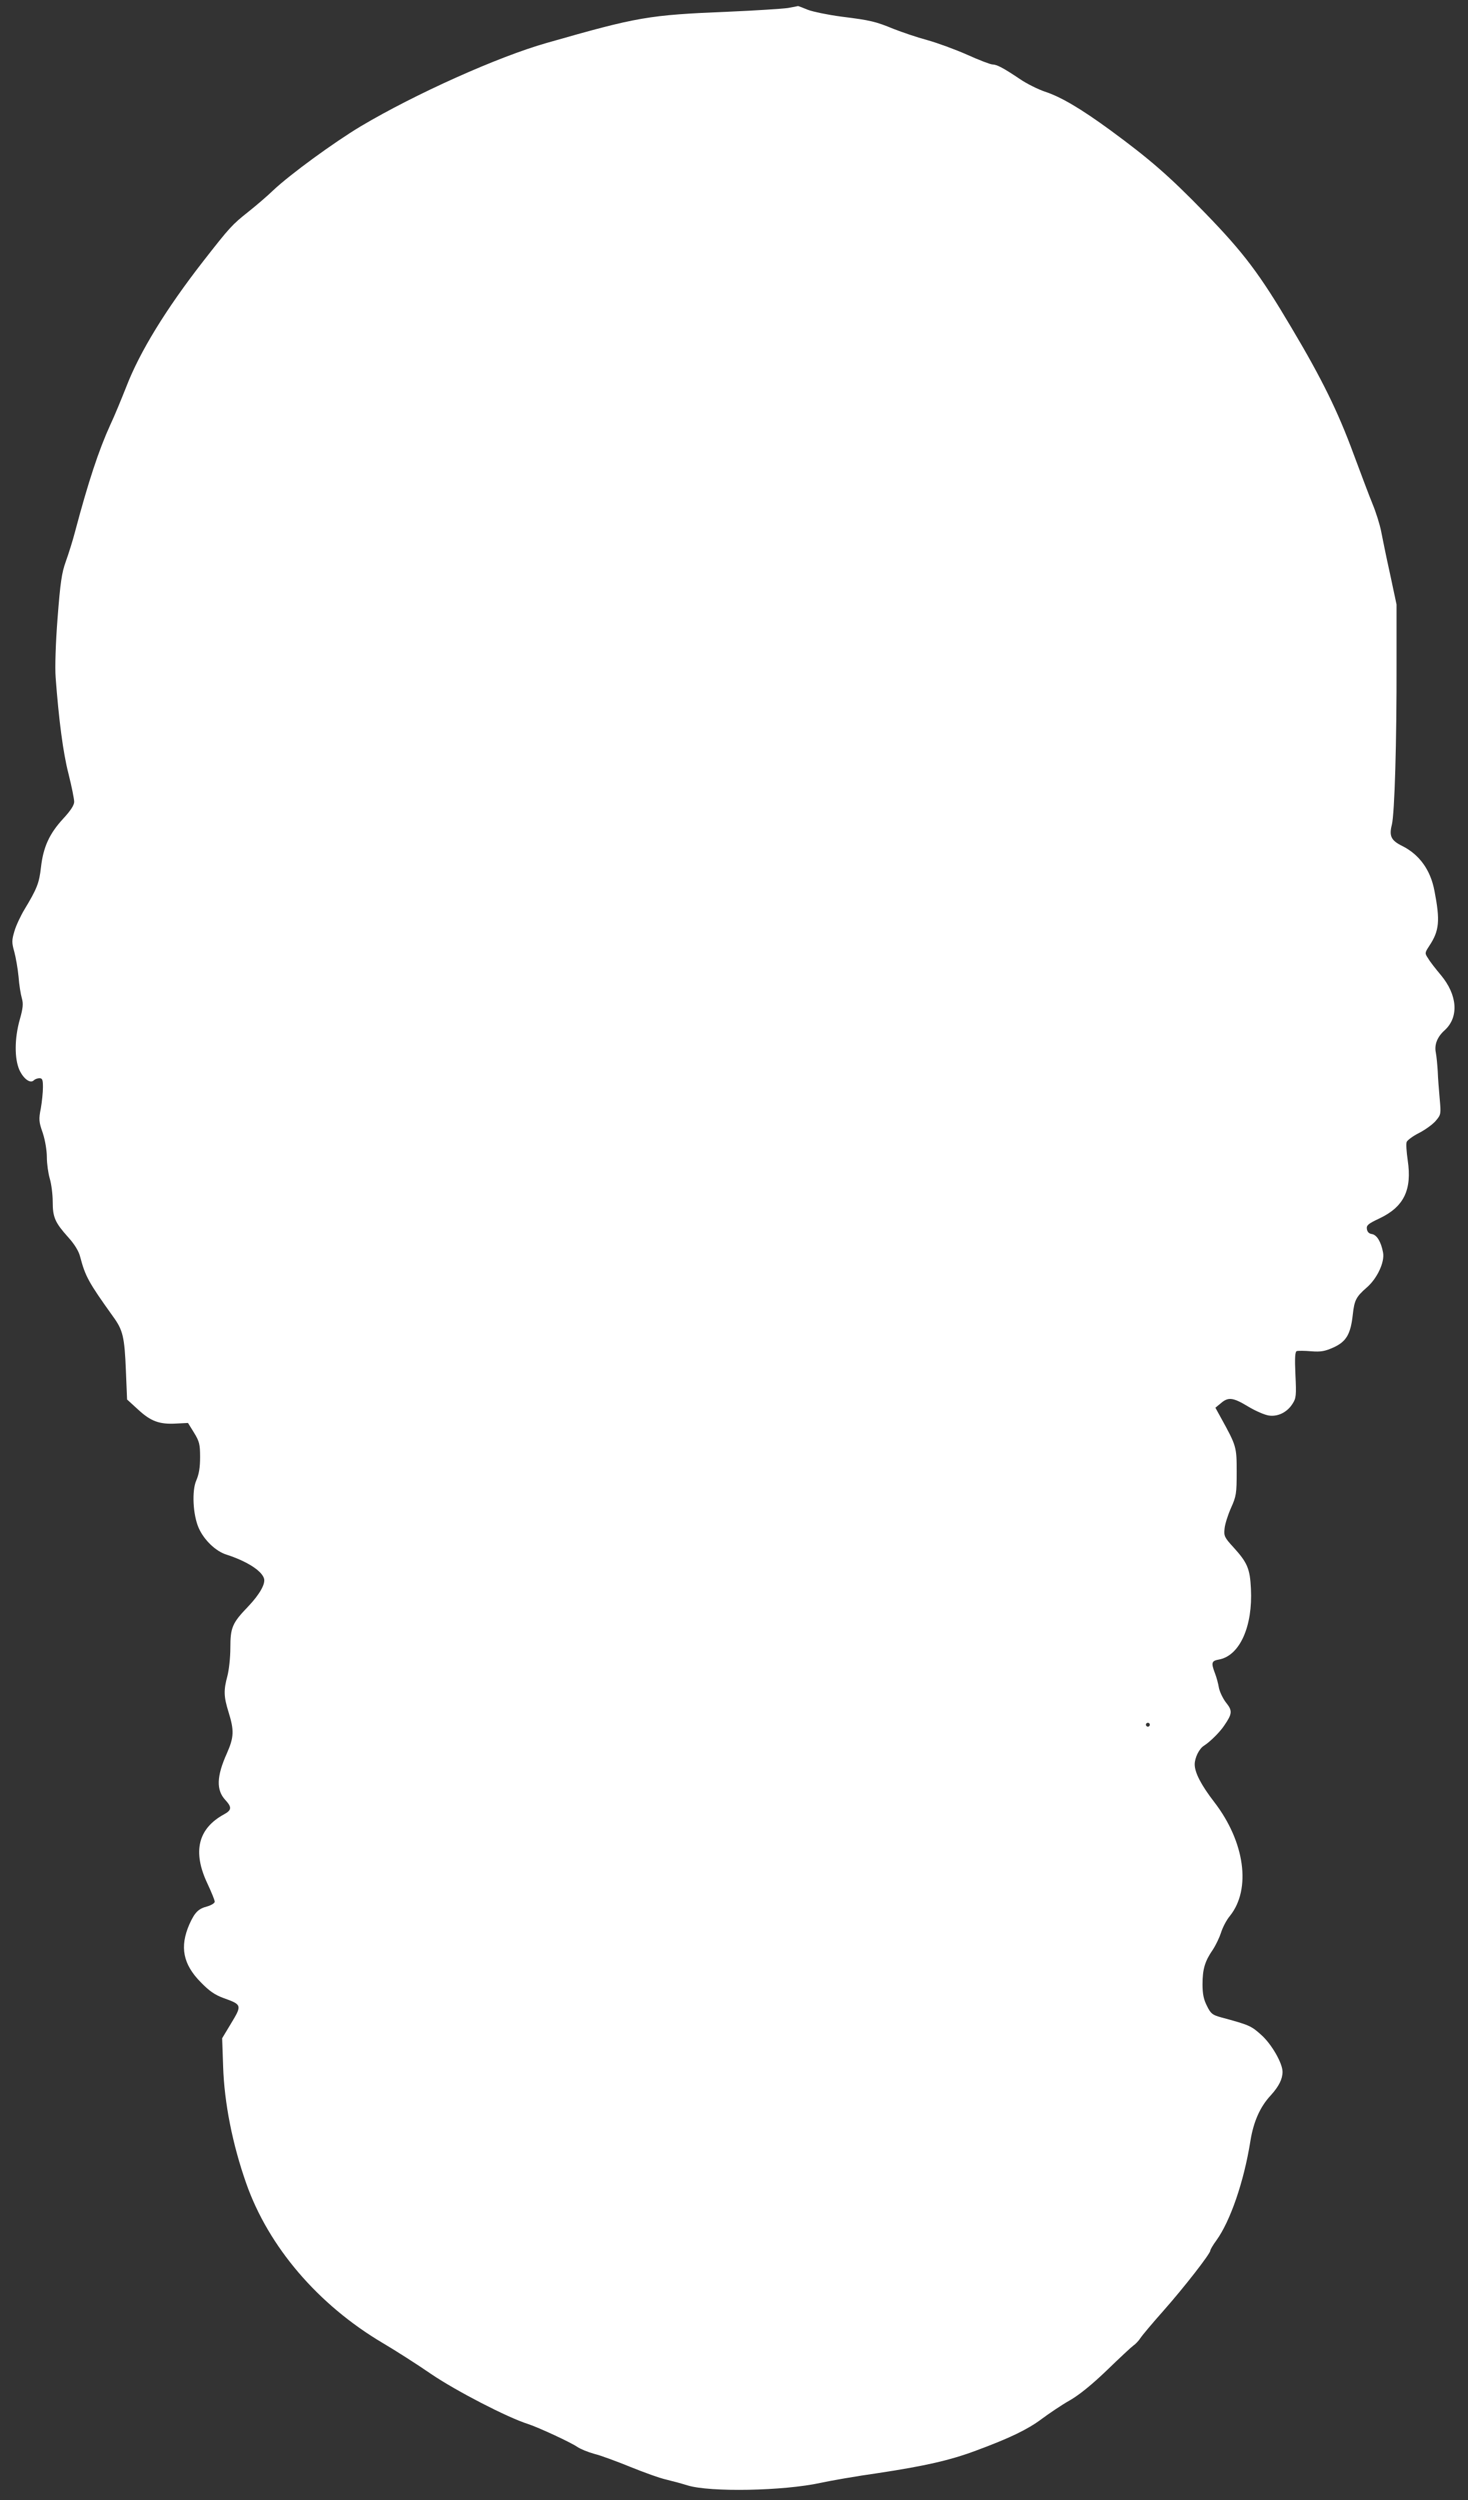
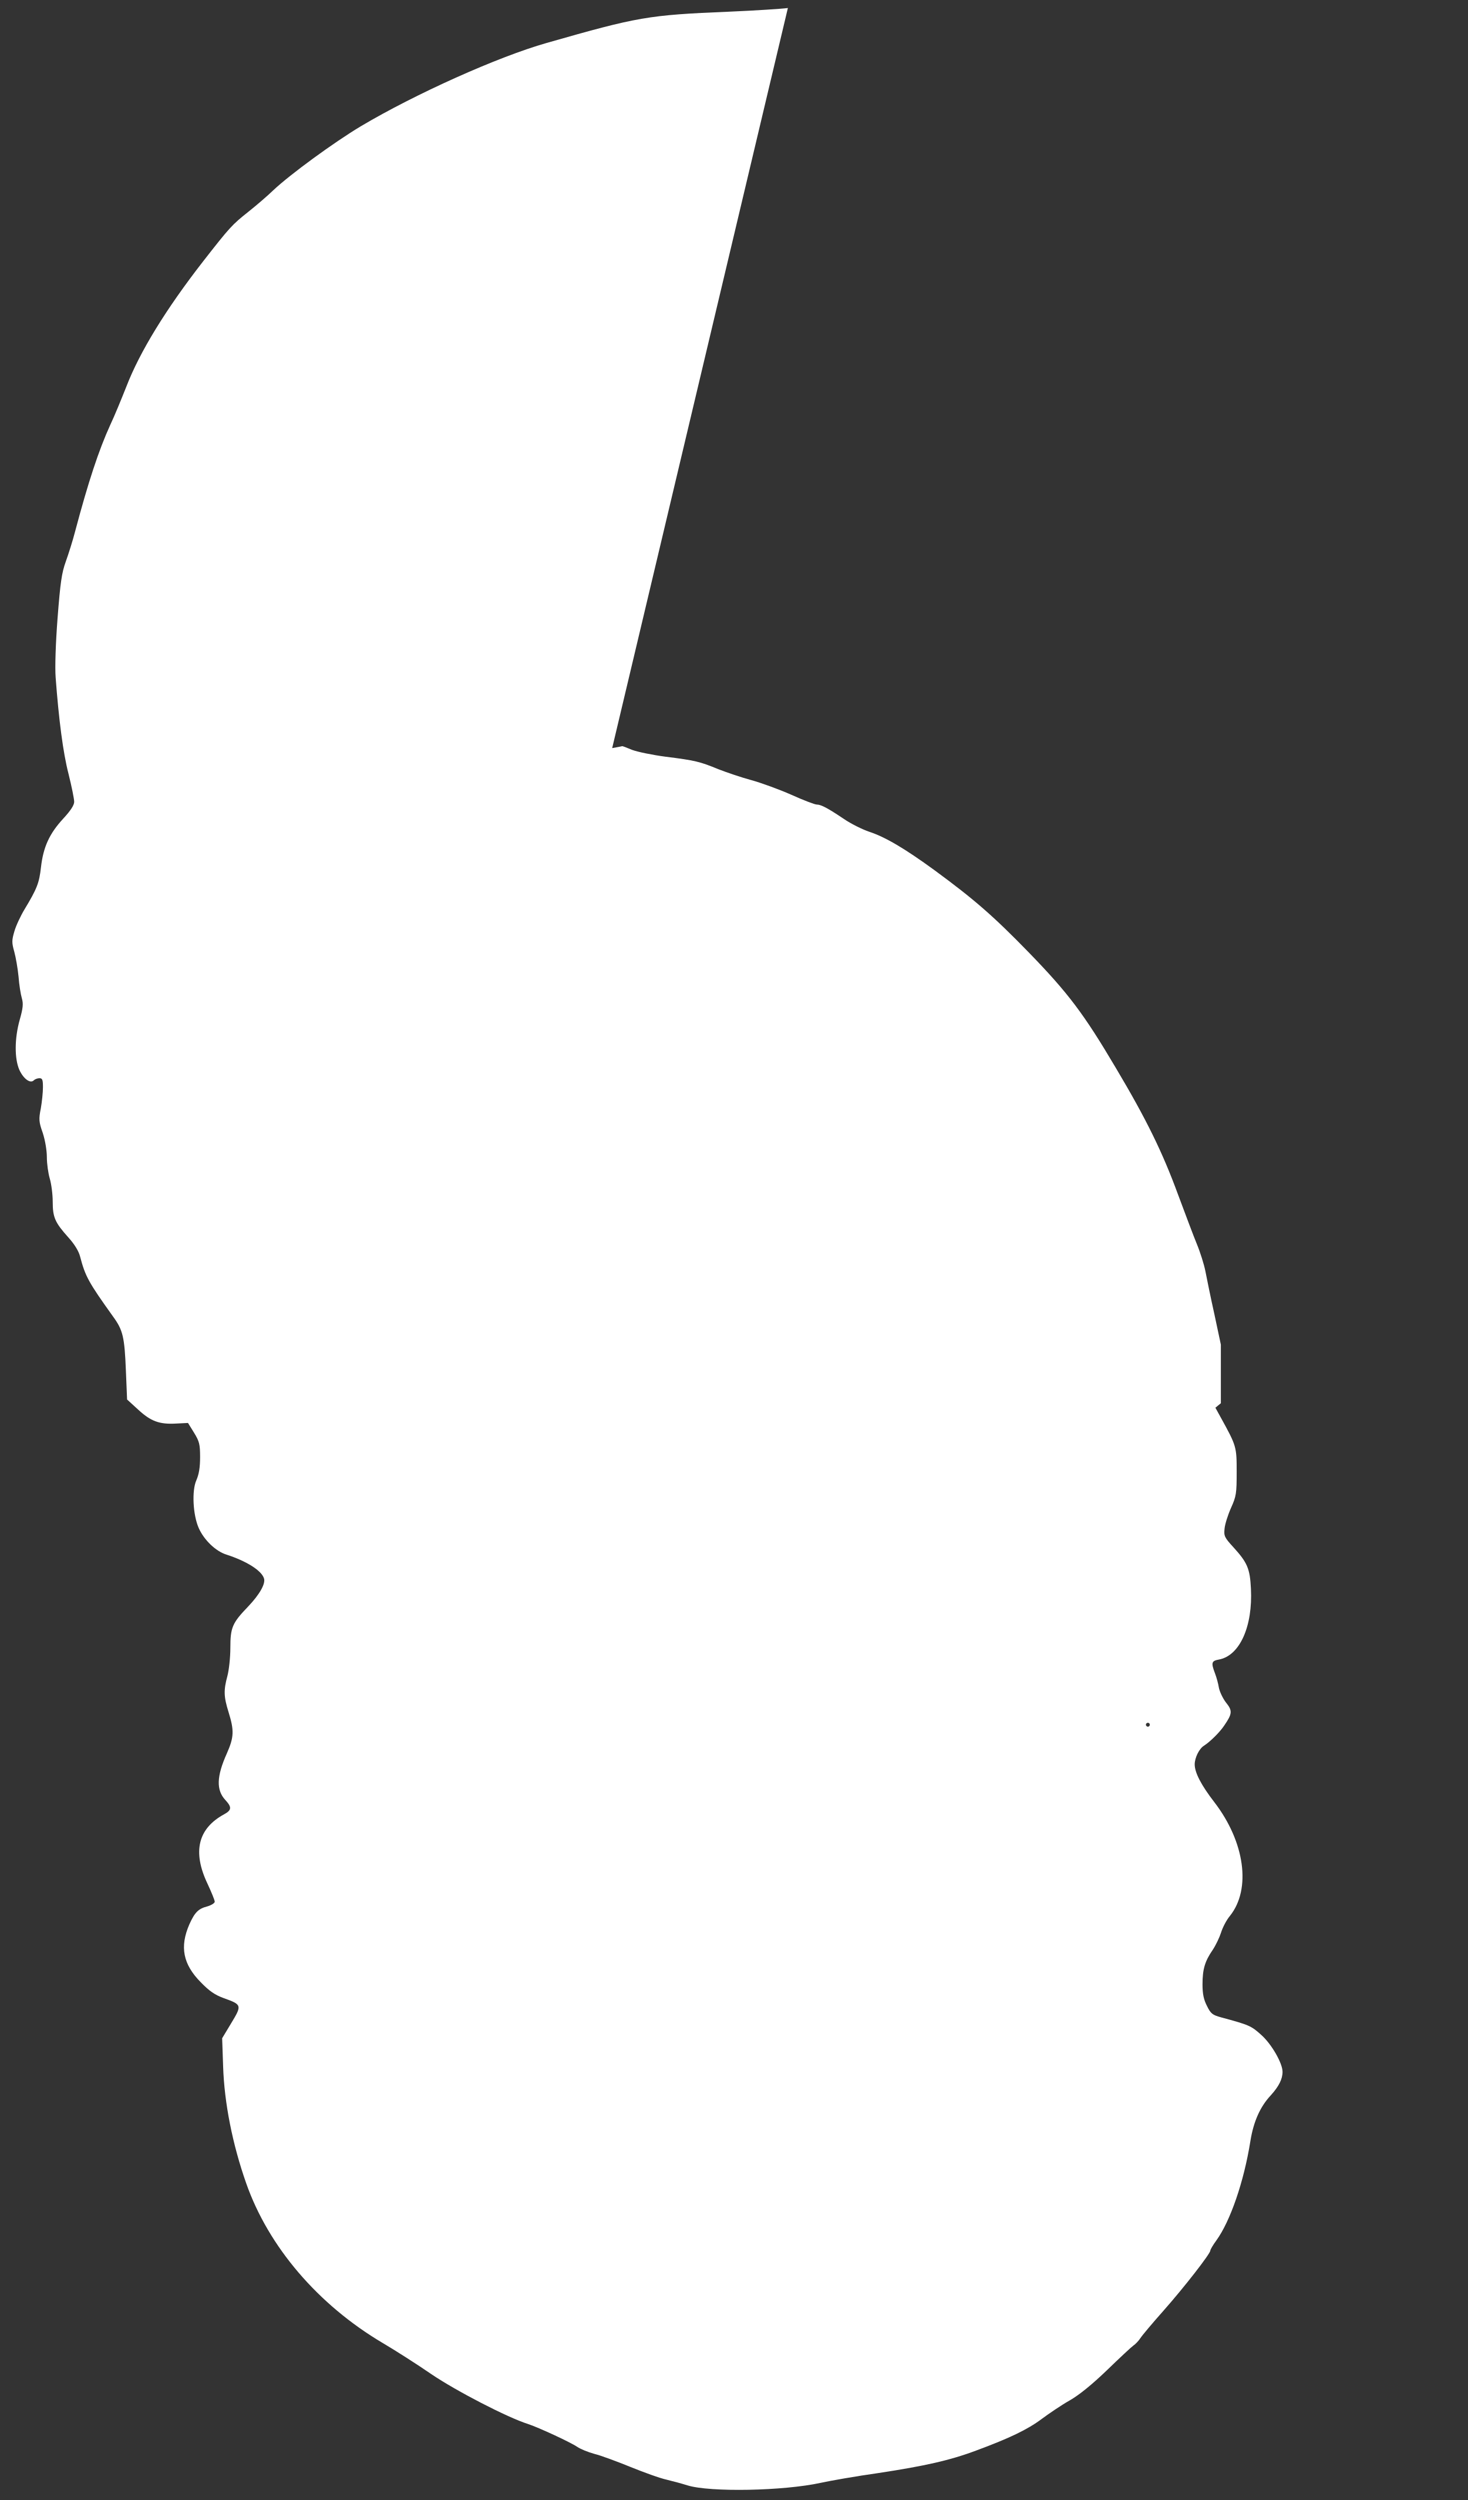
<svg xmlns="http://www.w3.org/2000/svg" version="1.0" width="752pt" height="1280pt" viewBox="0 0 752 1280" preserveAspectRatio="xMidYMid meet">
  <rect x="0" y="0" width="752" height="1280" fill="#333333" stroke="none" />
  <g transform="translate(0,1280) scale(0.1,-0.1)" fill="#ffffff" stroke="none">
-     <path d="M4036 12759 c-28 -4 -165 -13 -305 -19 -411 -17 -462 -26 -931 -160 -250 -71 -673 -261 -951 -426 -137 -82 -362 -246 -449 -328 -30 -29 -86 -77 -125 -108 -87 -69 -97 -80 -236 -258 -189 -243 -323 -461 -392 -640 -25 -63 -61 -151 -82 -195 -59 -129 -113 -293 -180 -545 -12 -47 -34 -116 -48 -155 -21 -58 -28 -108 -42 -288 -10 -130 -14 -254 -10 -305 16 -215 38 -386 66 -494 16 -64 29 -128 29 -143 0 -17 -18 -45 -56 -86 -71 -77 -102 -145 -114 -248 -9 -81 -20 -110 -84 -216 -20 -33 -44 -84 -52 -112 -14 -47 -14 -59 -1 -105 8 -29 18 -87 22 -128 3 -41 11 -91 17 -111 8 -28 6 -50 -11 -110 -27 -96 -27 -199 -2 -256 21 -46 56 -72 74 -54 6 6 19 11 29 11 15 0 18 -8 18 -46 0 -26 -5 -75 -11 -109 -11 -55 -10 -69 10 -125 12 -37 21 -89 21 -124 0 -34 7 -83 15 -110 8 -27 15 -80 15 -118 0 -81 12 -107 80 -183 31 -34 53 -70 60 -97 27 -103 43 -132 169 -308 51 -70 59 -104 66 -280 l6 -145 57 -52 c65 -60 109 -76 195 -71 l60 3 31 -50 c27 -44 31 -59 31 -125 0 -53 -6 -88 -19 -118 -24 -53 -18 -177 12 -245 27 -61 87 -119 142 -136 102 -33 179 -81 192 -121 10 -27 -22 -83 -81 -145 -81 -84 -91 -107 -91 -212 0 -48 -7 -113 -15 -143 -20 -74 -19 -106 6 -186 29 -94 28 -127 -9 -211 -53 -118 -55 -188 -7 -239 33 -36 32 -51 -6 -72 -135 -73 -164 -192 -86 -356 20 -43 37 -84 37 -92 0 -7 -17 -18 -38 -24 -46 -12 -64 -30 -92 -92 -50 -115 -33 -204 59 -297 43 -44 71 -64 118 -81 92 -33 93 -36 38 -127 l-47 -78 5 -145 c6 -186 48 -398 118 -597 114 -325 368 -622 699 -818 63 -37 176 -109 250 -160 127 -86 390 -222 495 -255 52 -17 217 -93 252 -117 16 -11 55 -27 88 -36 33 -8 116 -39 185 -67 69 -28 152 -58 185 -65 33 -8 81 -21 106 -29 116 -36 492 -29 684 13 50 11 182 34 295 50 237 36 367 65 500 115 171 63 264 108 335 161 39 29 104 73 145 96 49 28 115 82 190 154 63 61 124 118 135 126 11 7 28 25 37 39 9 14 62 77 118 140 107 121 240 292 240 308 0 5 14 29 31 52 71 98 141 300 174 507 16 101 50 177 104 235 42 46 61 84 61 121 0 44 -56 142 -109 189 -52 47 -62 51 -206 90 -44 12 -53 19 -72 58 -17 33 -23 62 -23 111 0 77 12 118 52 176 16 24 35 64 43 89 8 26 28 65 46 86 109 137 76 378 -80 581 -68 88 -101 152 -101 194 0 34 23 81 48 96 31 20 81 69 104 104 41 60 42 75 8 117 -16 21 -32 55 -36 75 -3 20 -12 53 -20 74 -21 55 -18 64 21 71 106 20 173 170 163 363 -5 102 -18 133 -90 212 -46 50 -49 58 -45 95 2 23 17 70 33 106 27 60 29 74 29 185 0 129 -1 132 -82 279 l-27 49 28 23 c38 33 62 30 140 -17 38 -23 85 -43 106 -46 46 -7 94 17 121 60 19 29 20 43 15 149 -4 86 -2 118 7 121 7 2 40 2 73 -1 51 -4 71 0 116 20 65 30 87 68 98 169 8 73 17 90 72 138 53 46 92 130 83 178 -10 55 -32 91 -57 95 -15 2 -24 11 -26 26 -3 19 7 27 62 53 128 60 170 147 147 300 -6 42 -9 84 -5 93 4 9 32 30 64 46 31 16 70 44 85 62 27 32 27 35 20 113 -4 44 -9 107 -10 140 -2 33 -6 77 -10 97 -8 40 8 80 45 113 74 67 67 180 -19 283 -26 31 -56 69 -65 85 -18 27 -18 28 6 65 51 77 56 128 26 282 -20 106 -77 185 -165 229 -57 28 -68 51 -53 109 14 57 25 426 24 827 l0 300 -33 155 c-19 85 -39 184 -46 220 -7 36 -27 99 -44 140 -17 41 -60 156 -97 255 -79 215 -161 383 -317 645 -165 279 -245 385 -447 593 -182 187 -280 272 -483 421 -151 110 -252 170 -335 197 -35 12 -94 41 -130 66 -82 55 -116 73 -138 73 -10 0 -68 22 -130 50 -61 27 -154 61 -205 75 -52 14 -128 40 -169 56 -95 39 -119 45 -271 64 -68 9 -145 25 -171 35 -26 11 -48 19 -50 19 -2 -1 -25 -5 -52 -10z m1854 -8789 c0 -5 -4 -10 -10 -10 -5 0 -10 5 -10 10 0 6 5 10 10 10 6 0 10 -4 10 -10z" />
+     <path d="M4036 12759 c-28 -4 -165 -13 -305 -19 -411 -17 -462 -26 -931 -160 -250 -71 -673 -261 -951 -426 -137 -82 -362 -246 -449 -328 -30 -29 -86 -77 -125 -108 -87 -69 -97 -80 -236 -258 -189 -243 -323 -461 -392 -640 -25 -63 -61 -151 -82 -195 -59 -129 -113 -293 -180 -545 -12 -47 -34 -116 -48 -155 -21 -58 -28 -108 -42 -288 -10 -130 -14 -254 -10 -305 16 -215 38 -386 66 -494 16 -64 29 -128 29 -143 0 -17 -18 -45 -56 -86 -71 -77 -102 -145 -114 -248 -9 -81 -20 -110 -84 -216 -20 -33 -44 -84 -52 -112 -14 -47 -14 -59 -1 -105 8 -29 18 -87 22 -128 3 -41 11 -91 17 -111 8 -28 6 -50 -11 -110 -27 -96 -27 -199 -2 -256 21 -46 56 -72 74 -54 6 6 19 11 29 11 15 0 18 -8 18 -46 0 -26 -5 -75 -11 -109 -11 -55 -10 -69 10 -125 12 -37 21 -89 21 -124 0 -34 7 -83 15 -110 8 -27 15 -80 15 -118 0 -81 12 -107 80 -183 31 -34 53 -70 60 -97 27 -103 43 -132 169 -308 51 -70 59 -104 66 -280 l6 -145 57 -52 c65 -60 109 -76 195 -71 l60 3 31 -50 c27 -44 31 -59 31 -125 0 -53 -6 -88 -19 -118 -24 -53 -18 -177 12 -245 27 -61 87 -119 142 -136 102 -33 179 -81 192 -121 10 -27 -22 -83 -81 -145 -81 -84 -91 -107 -91 -212 0 -48 -7 -113 -15 -143 -20 -74 -19 -106 6 -186 29 -94 28 -127 -9 -211 -53 -118 -55 -188 -7 -239 33 -36 32 -51 -6 -72 -135 -73 -164 -192 -86 -356 20 -43 37 -84 37 -92 0 -7 -17 -18 -38 -24 -46 -12 -64 -30 -92 -92 -50 -115 -33 -204 59 -297 43 -44 71 -64 118 -81 92 -33 93 -36 38 -127 l-47 -78 5 -145 c6 -186 48 -398 118 -597 114 -325 368 -622 699 -818 63 -37 176 -109 250 -160 127 -86 390 -222 495 -255 52 -17 217 -93 252 -117 16 -11 55 -27 88 -36 33 -8 116 -39 185 -67 69 -28 152 -58 185 -65 33 -8 81 -21 106 -29 116 -36 492 -29 684 13 50 11 182 34 295 50 237 36 367 65 500 115 171 63 264 108 335 161 39 29 104 73 145 96 49 28 115 82 190 154 63 61 124 118 135 126 11 7 28 25 37 39 9 14 62 77 118 140 107 121 240 292 240 308 0 5 14 29 31 52 71 98 141 300 174 507 16 101 50 177 104 235 42 46 61 84 61 121 0 44 -56 142 -109 189 -52 47 -62 51 -206 90 -44 12 -53 19 -72 58 -17 33 -23 62 -23 111 0 77 12 118 52 176 16 24 35 64 43 89 8 26 28 65 46 86 109 137 76 378 -80 581 -68 88 -101 152 -101 194 0 34 23 81 48 96 31 20 81 69 104 104 41 60 42 75 8 117 -16 21 -32 55 -36 75 -3 20 -12 53 -20 74 -21 55 -18 64 21 71 106 20 173 170 163 363 -5 102 -18 133 -90 212 -46 50 -49 58 -45 95 2 23 17 70 33 106 27 60 29 74 29 185 0 129 -1 132 -82 279 l-27 49 28 23 l0 300 -33 155 c-19 85 -39 184 -46 220 -7 36 -27 99 -44 140 -17 41 -60 156 -97 255 -79 215 -161 383 -317 645 -165 279 -245 385 -447 593 -182 187 -280 272 -483 421 -151 110 -252 170 -335 197 -35 12 -94 41 -130 66 -82 55 -116 73 -138 73 -10 0 -68 22 -130 50 -61 27 -154 61 -205 75 -52 14 -128 40 -169 56 -95 39 -119 45 -271 64 -68 9 -145 25 -171 35 -26 11 -48 19 -50 19 -2 -1 -25 -5 -52 -10z m1854 -8789 c0 -5 -4 -10 -10 -10 -5 0 -10 5 -10 10 0 6 5 10 10 10 6 0 10 -4 10 -10z" />
  </g>
</svg>